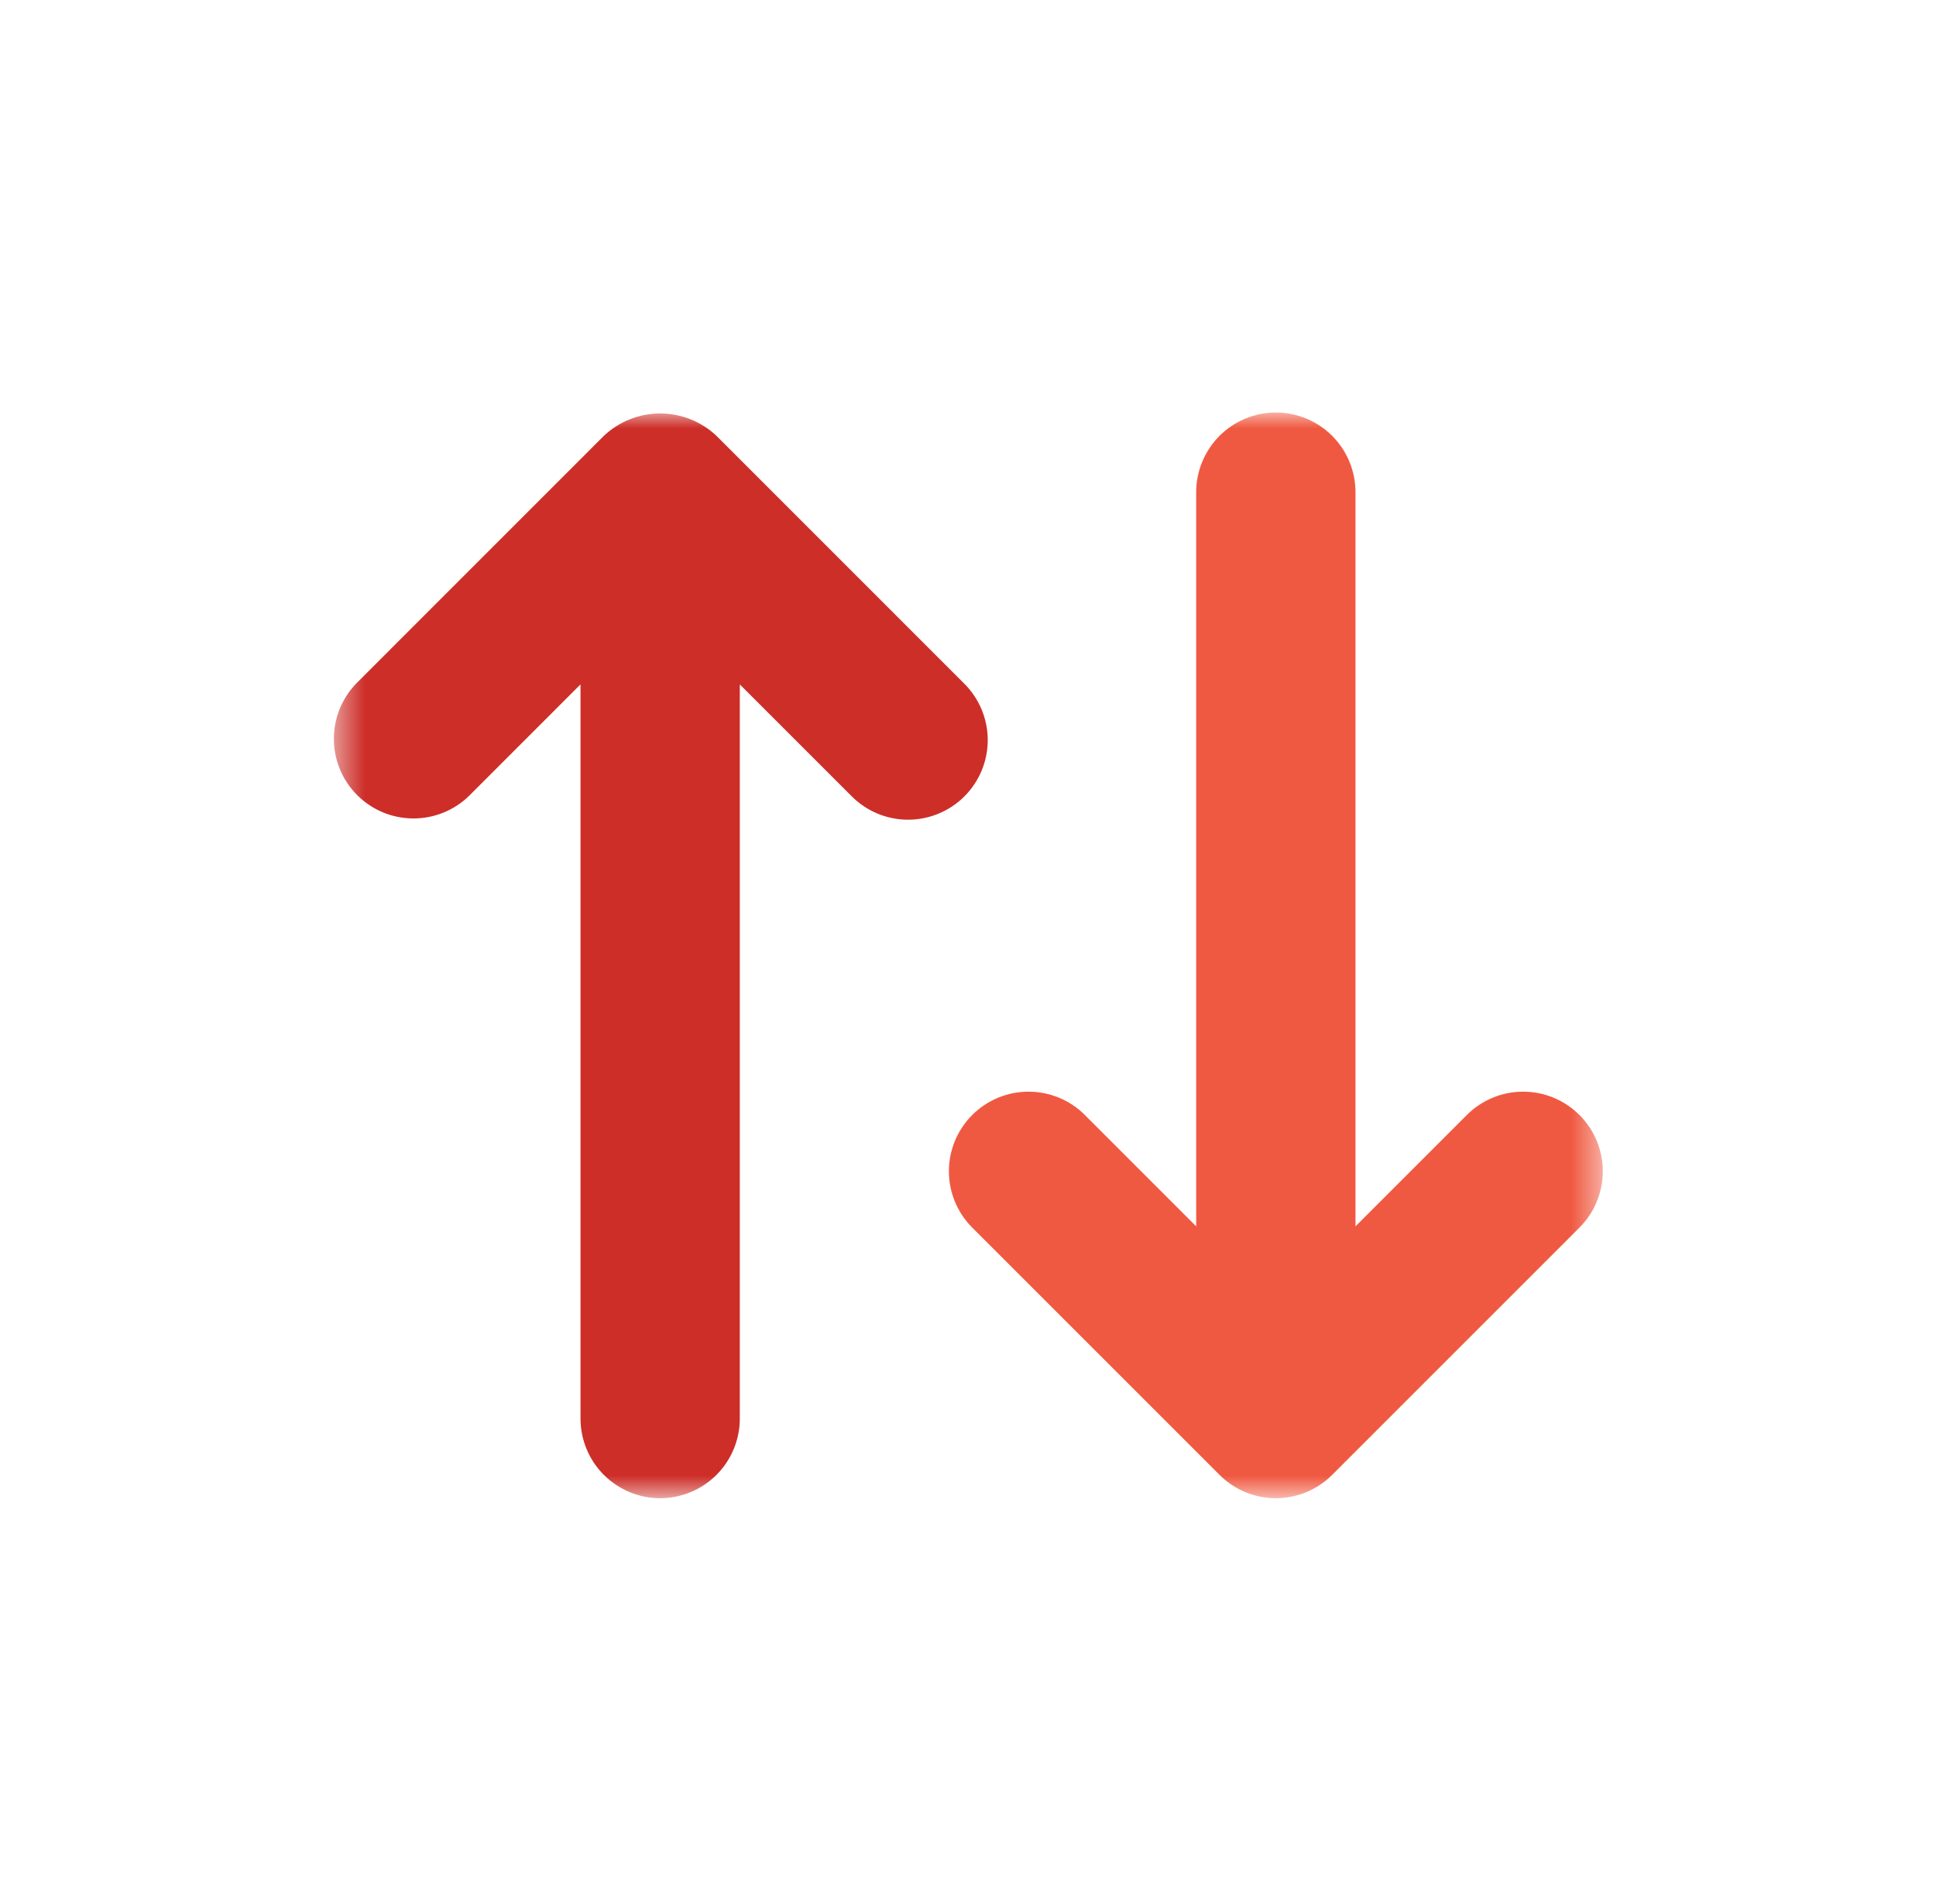
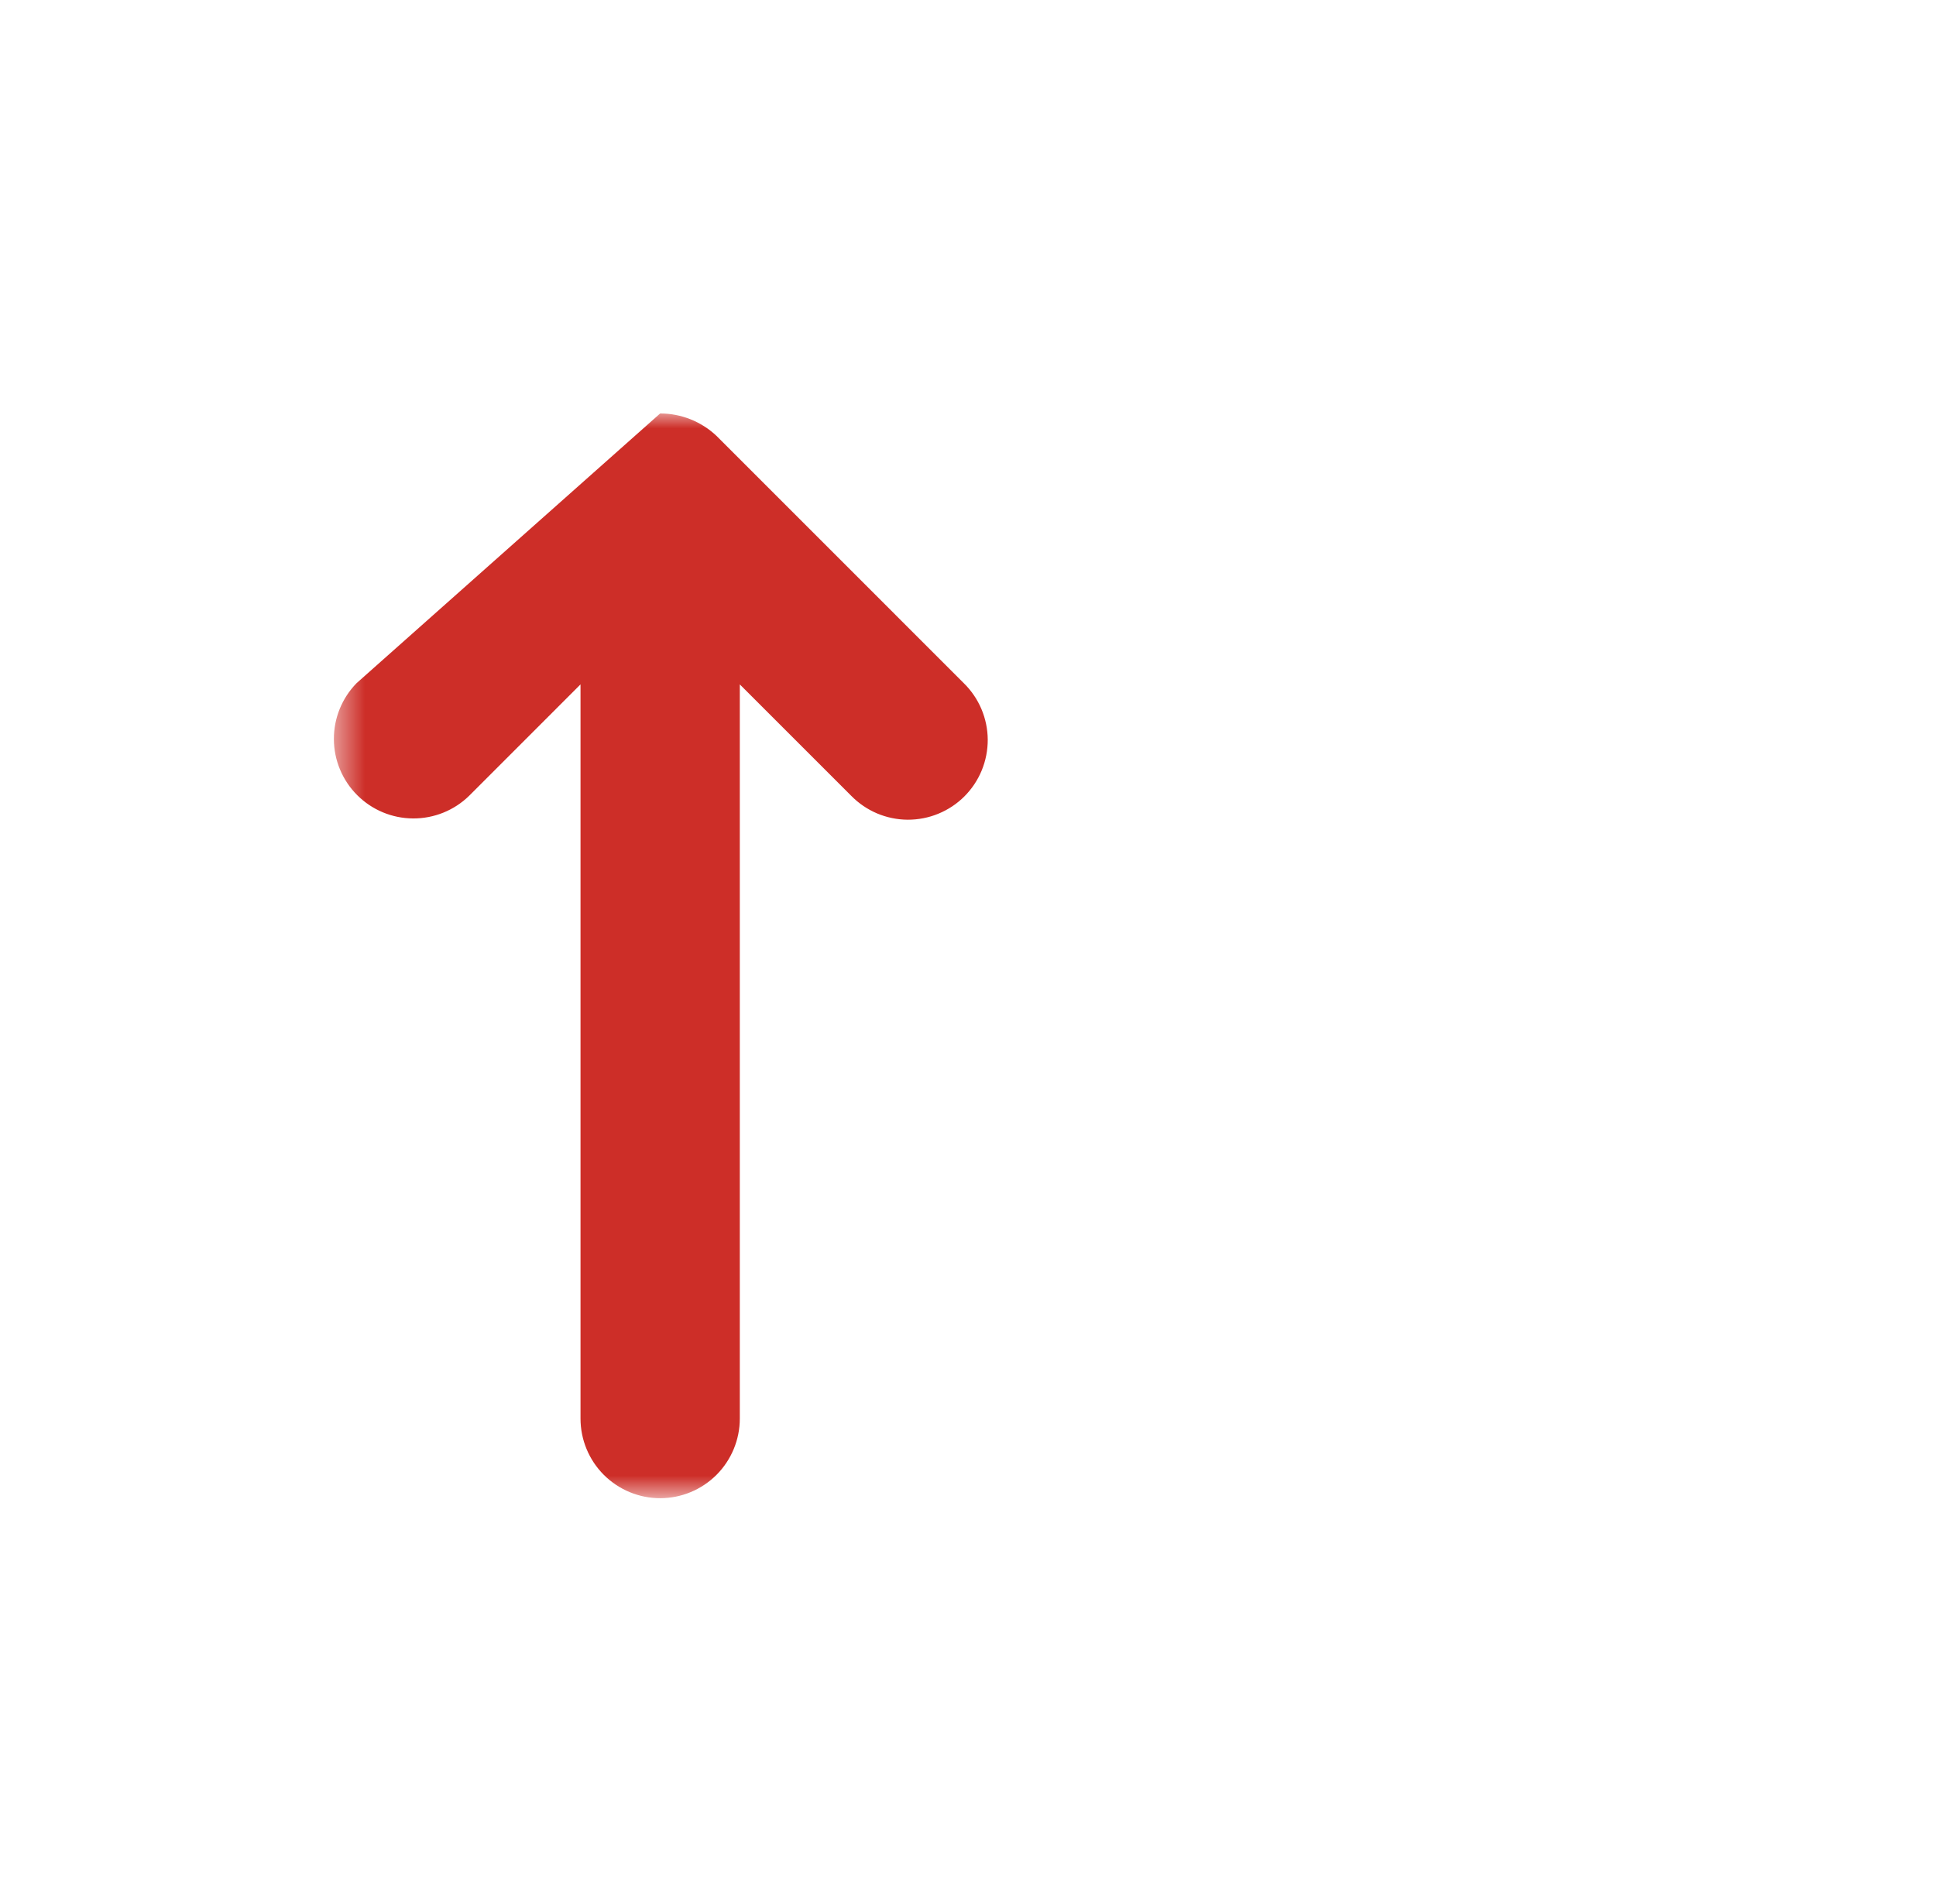
<svg xmlns="http://www.w3.org/2000/svg" width="61" height="60" viewBox="0 0 61 60" fill="none">
  <mask id="mask0_2433_1529" style="mask-type:luminance" maskUnits="userSpaceOnUse" x="10" y="13" width="41" height="35">
    <path d="M50.5 13H10.5V47.212H50.5V13Z" fill="white" />
  </mask>
  <g mask="url(#mask0_2433_1529)">
-     <path d="M30.367 21.528L22.575 13.735C22.095 13.282 21.46 13.029 20.8 13.029C20.14 13.029 19.506 13.282 19.026 13.735L11.235 21.528C10.773 22.001 10.516 22.636 10.52 23.297C10.523 23.957 10.787 24.59 11.255 25.057C11.722 25.524 12.354 25.788 13.015 25.791C13.675 25.795 14.311 25.538 14.783 25.076L18.291 21.567V44.703C18.291 45.368 18.555 46.006 19.026 46.477C19.497 46.947 20.135 47.212 20.8 47.212C21.466 47.212 22.104 46.947 22.575 46.477C23.045 46.006 23.31 45.368 23.31 44.703V21.567L26.819 25.076C27.051 25.313 27.328 25.502 27.633 25.632C27.939 25.761 28.267 25.829 28.599 25.831C28.93 25.832 29.259 25.769 29.566 25.642C29.873 25.516 30.152 25.331 30.387 25.096C30.621 24.861 30.807 24.583 30.933 24.276C31.059 23.969 31.123 23.64 31.122 23.308C31.12 22.976 31.052 22.648 30.923 22.343C30.793 22.037 30.604 21.76 30.367 21.528Z" fill="#CD2E28" />
-     <path d="M49.765 35.136C49.532 34.903 49.256 34.718 48.951 34.592C48.647 34.465 48.321 34.401 47.991 34.401C47.662 34.401 47.335 34.465 47.031 34.592C46.727 34.718 46.45 34.903 46.217 35.136L42.709 38.645V15.509C42.709 14.844 42.445 14.206 41.974 13.735C41.504 13.264 40.865 13 40.2 13C39.534 13 38.896 13.264 38.425 13.735C37.955 14.206 37.69 14.844 37.69 15.509V38.645L34.182 35.136C33.711 34.665 33.073 34.401 32.407 34.401C31.742 34.401 31.104 34.665 30.633 35.136C30.163 35.606 29.898 36.244 29.898 36.91C29.898 37.575 30.163 38.214 30.633 38.684L38.426 46.477C38.659 46.71 38.935 46.895 39.24 47.021C39.544 47.147 39.871 47.212 40.2 47.212C40.53 47.212 40.856 47.147 41.16 47.021C41.465 46.895 41.741 46.71 41.974 46.477L49.766 38.684C49.999 38.451 50.184 38.175 50.31 37.87C50.436 37.566 50.501 37.239 50.501 36.91C50.501 36.58 50.436 36.254 50.31 35.95C50.184 35.645 49.999 35.369 49.766 35.136" fill="#F05941" />
+     <path d="M30.367 21.528L22.575 13.735C22.095 13.282 21.46 13.029 20.8 13.029L11.235 21.528C10.773 22.001 10.516 22.636 10.52 23.297C10.523 23.957 10.787 24.59 11.255 25.057C11.722 25.524 12.354 25.788 13.015 25.791C13.675 25.795 14.311 25.538 14.783 25.076L18.291 21.567V44.703C18.291 45.368 18.555 46.006 19.026 46.477C19.497 46.947 20.135 47.212 20.8 47.212C21.466 47.212 22.104 46.947 22.575 46.477C23.045 46.006 23.31 45.368 23.31 44.703V21.567L26.819 25.076C27.051 25.313 27.328 25.502 27.633 25.632C27.939 25.761 28.267 25.829 28.599 25.831C28.93 25.832 29.259 25.769 29.566 25.642C29.873 25.516 30.152 25.331 30.387 25.096C30.621 24.861 30.807 24.583 30.933 24.276C31.059 23.969 31.123 23.64 31.122 23.308C31.12 22.976 31.052 22.648 30.923 22.343C30.793 22.037 30.604 21.76 30.367 21.528Z" fill="#CD2E28" />
  </g>
</svg>